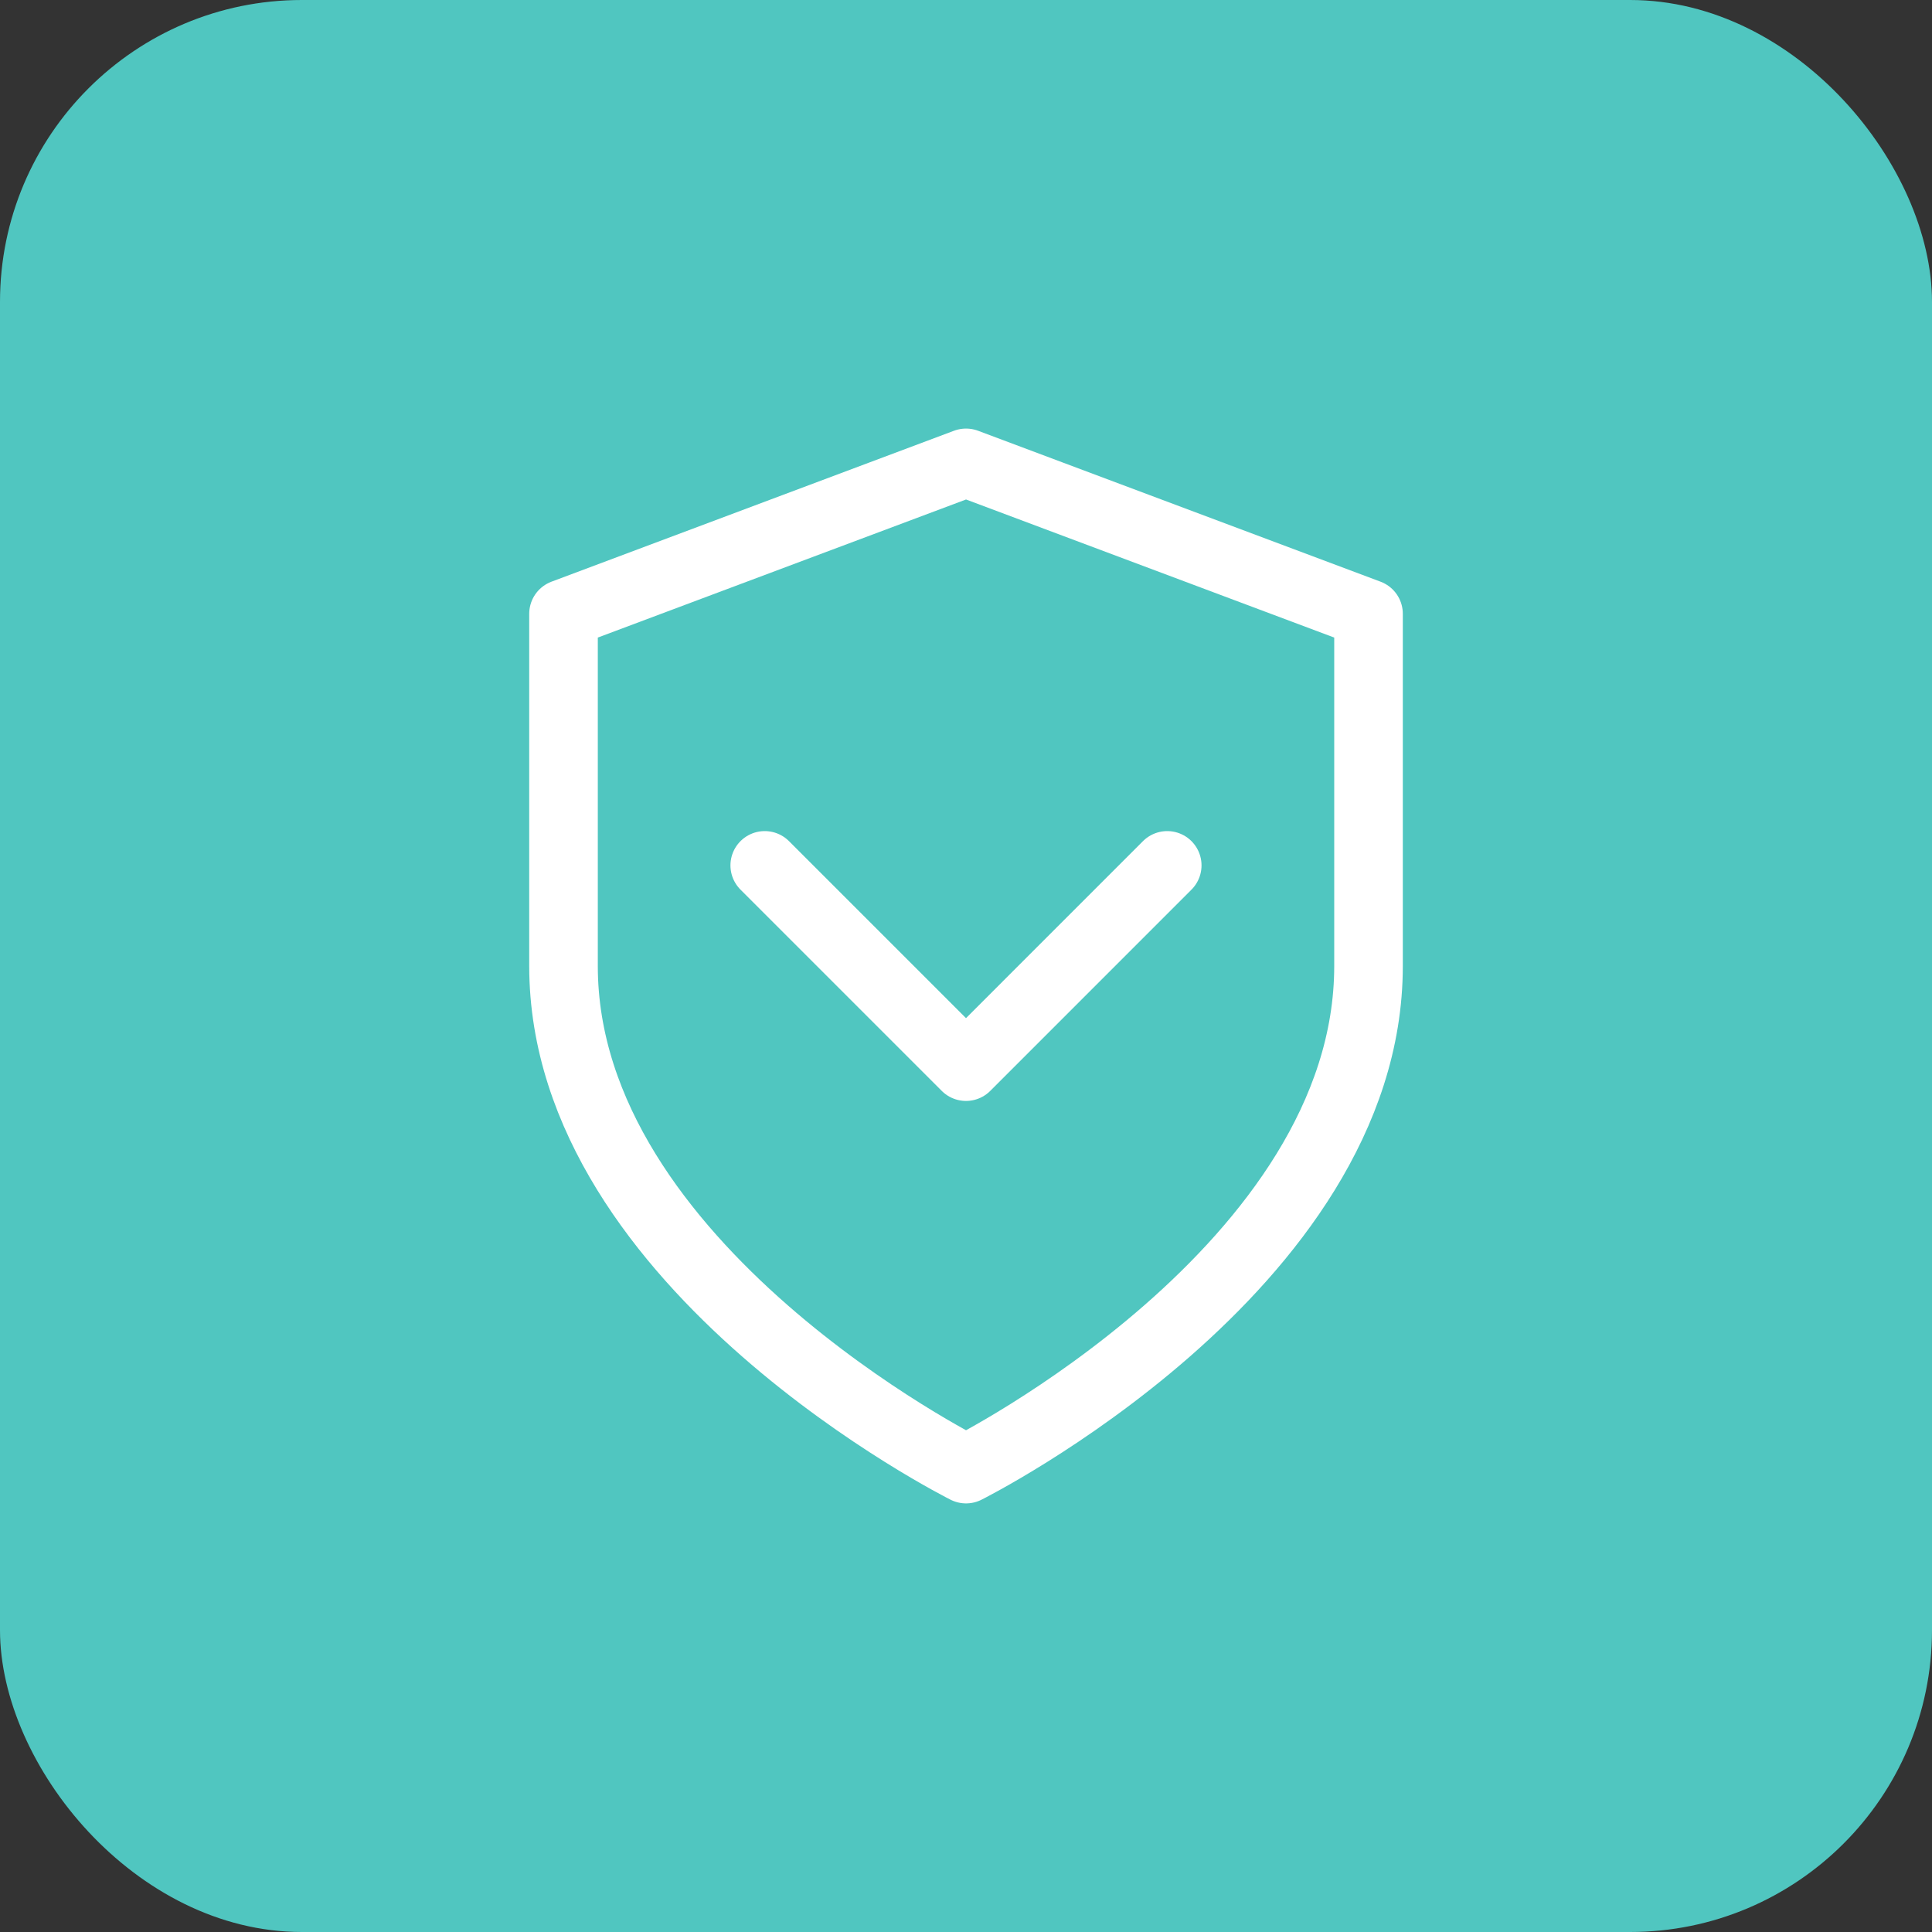
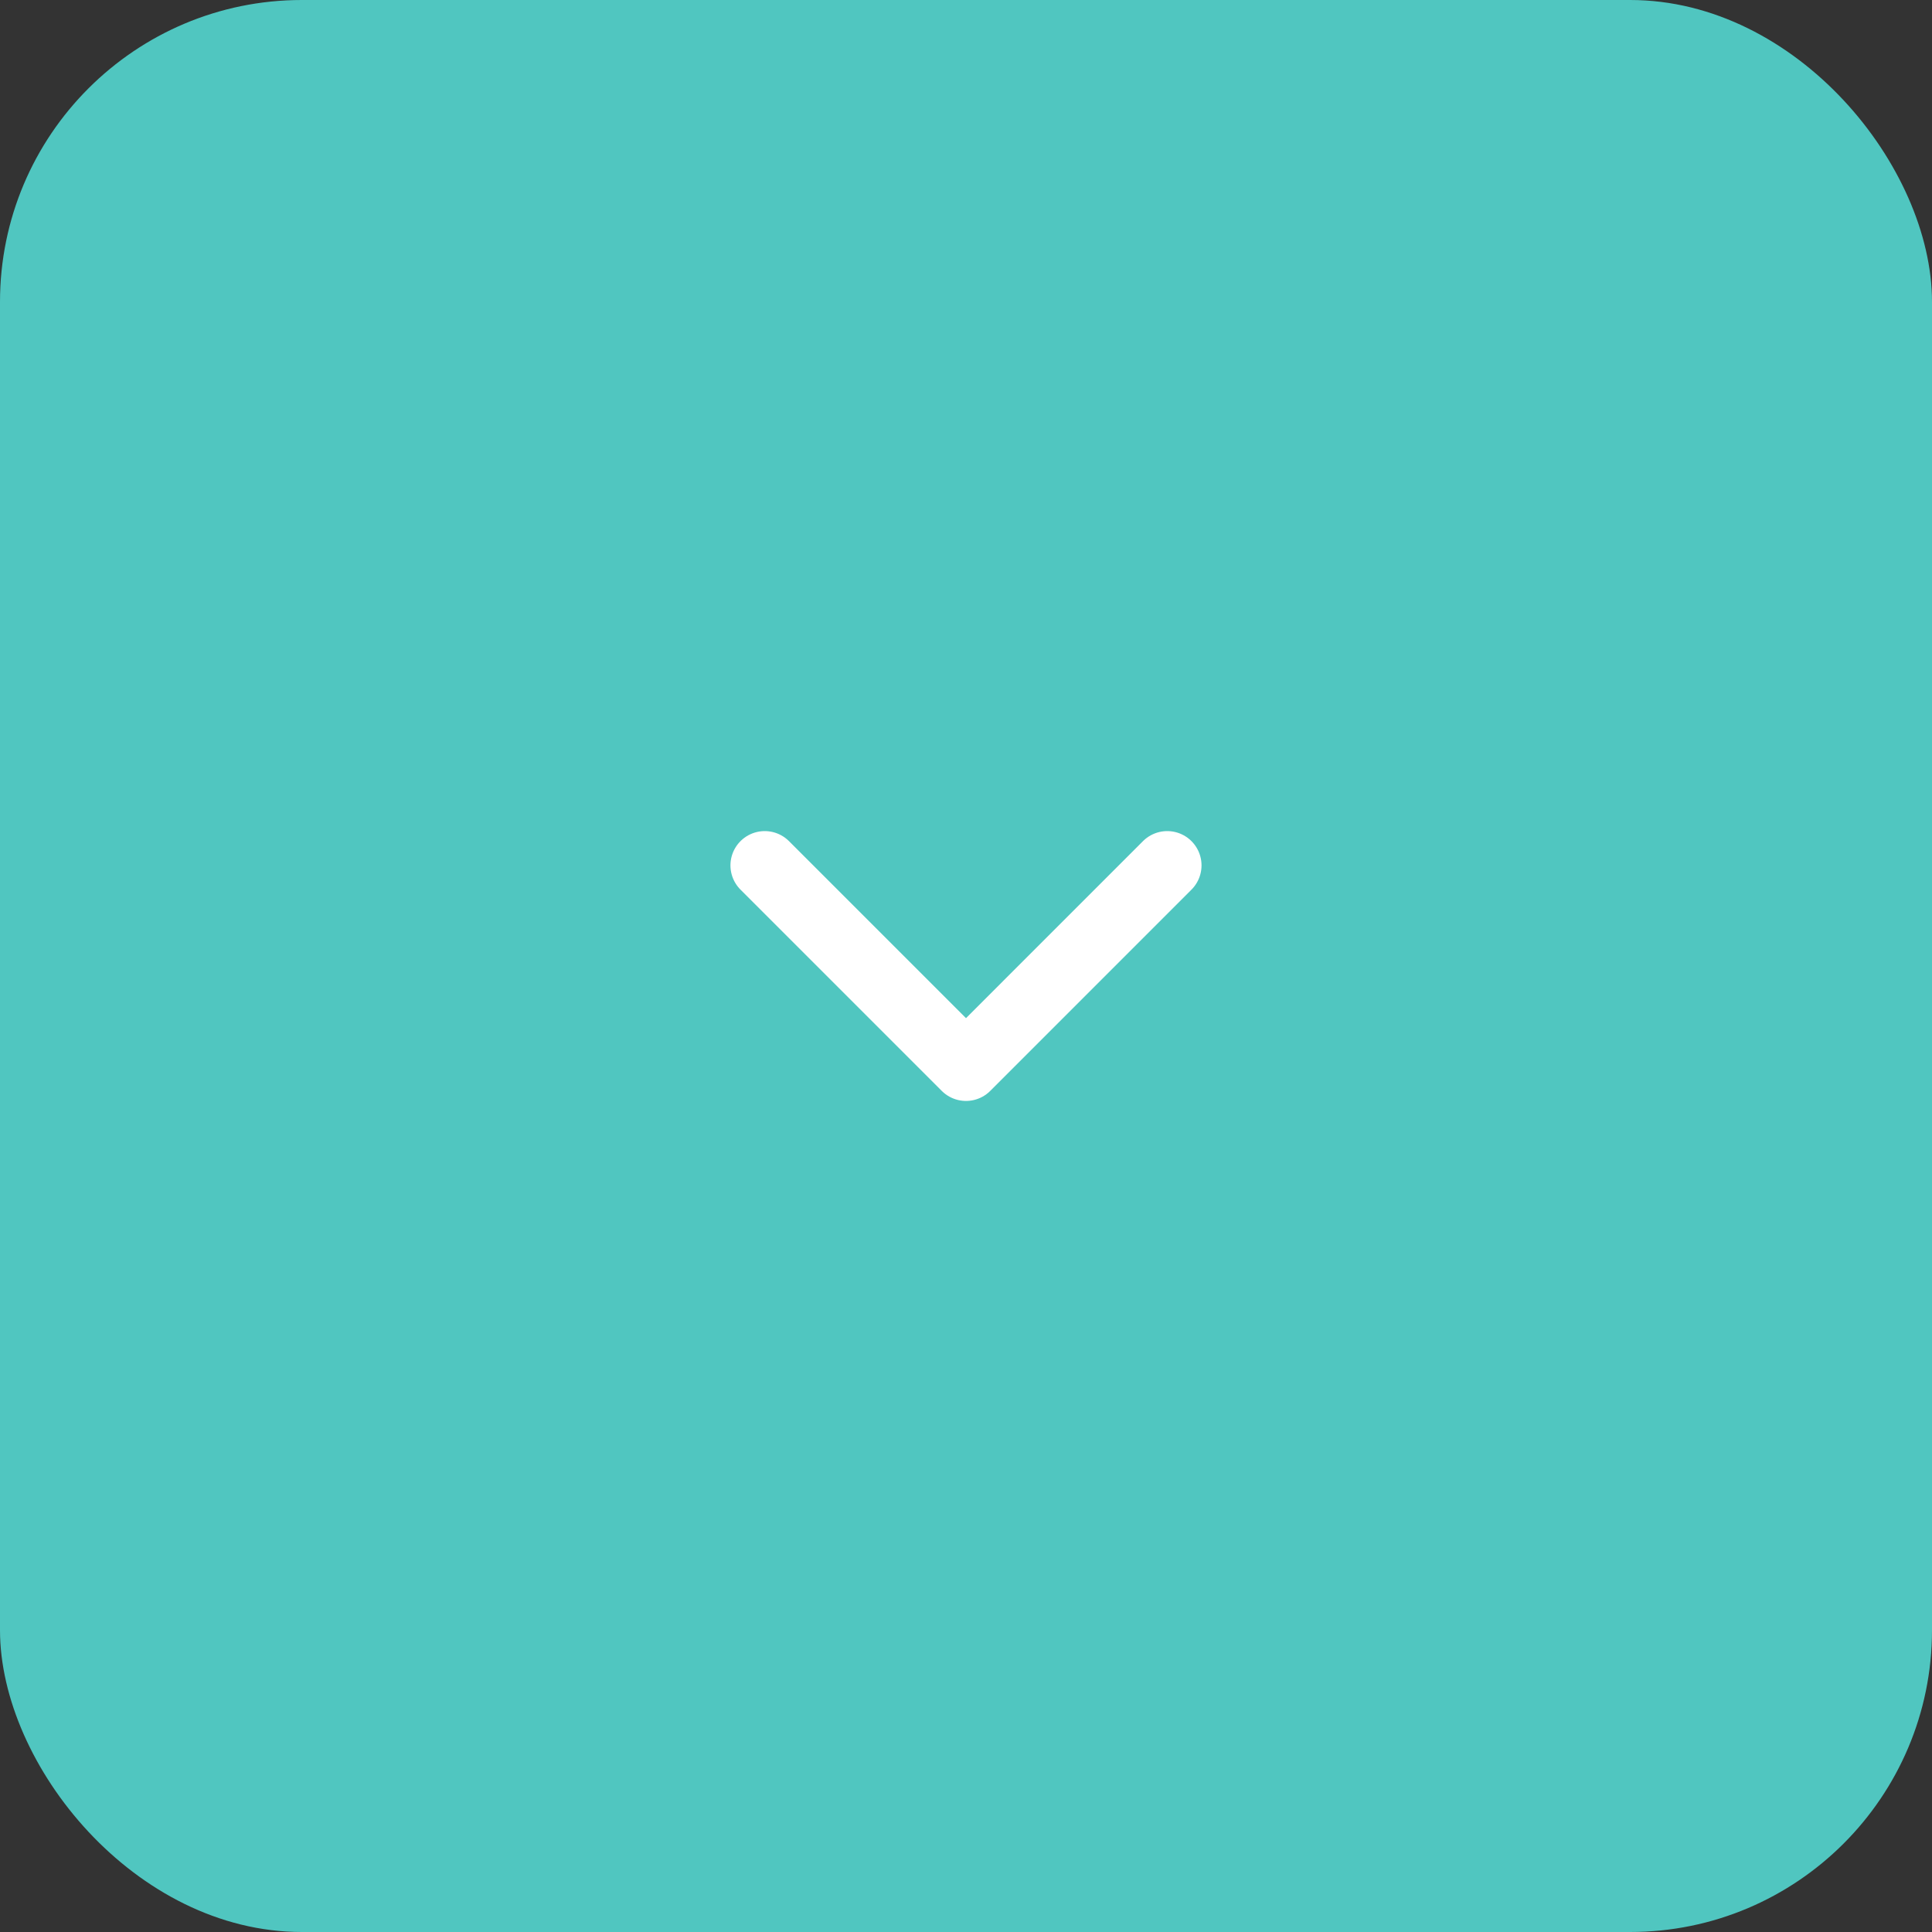
<svg xmlns="http://www.w3.org/2000/svg" width="64" height="64" viewBox="0 0 64 64" fill="none">
  <rect x="0" y="0" width="64" height="64" fill="#333333" stroke="none" />
  <rect width="64" height="64" rx="10" fill="#50C6C0" />
-   <path d="M32.001 48.666C32.001 48.666 45.334 42 45.334 32V20.333L32.001 15.333L18.667 20.333V32C18.667 42 32.001 48.666 32.001 48.666Z" stroke="white" stroke-width="2.272" stroke-linecap="round" stroke-linejoin="round" />
  <path d="M25.333 28.667L32 35.334L38.666 28.667" stroke="white" stroke-width="2.272" stroke-linecap="round" stroke-linejoin="round" />
</svg>